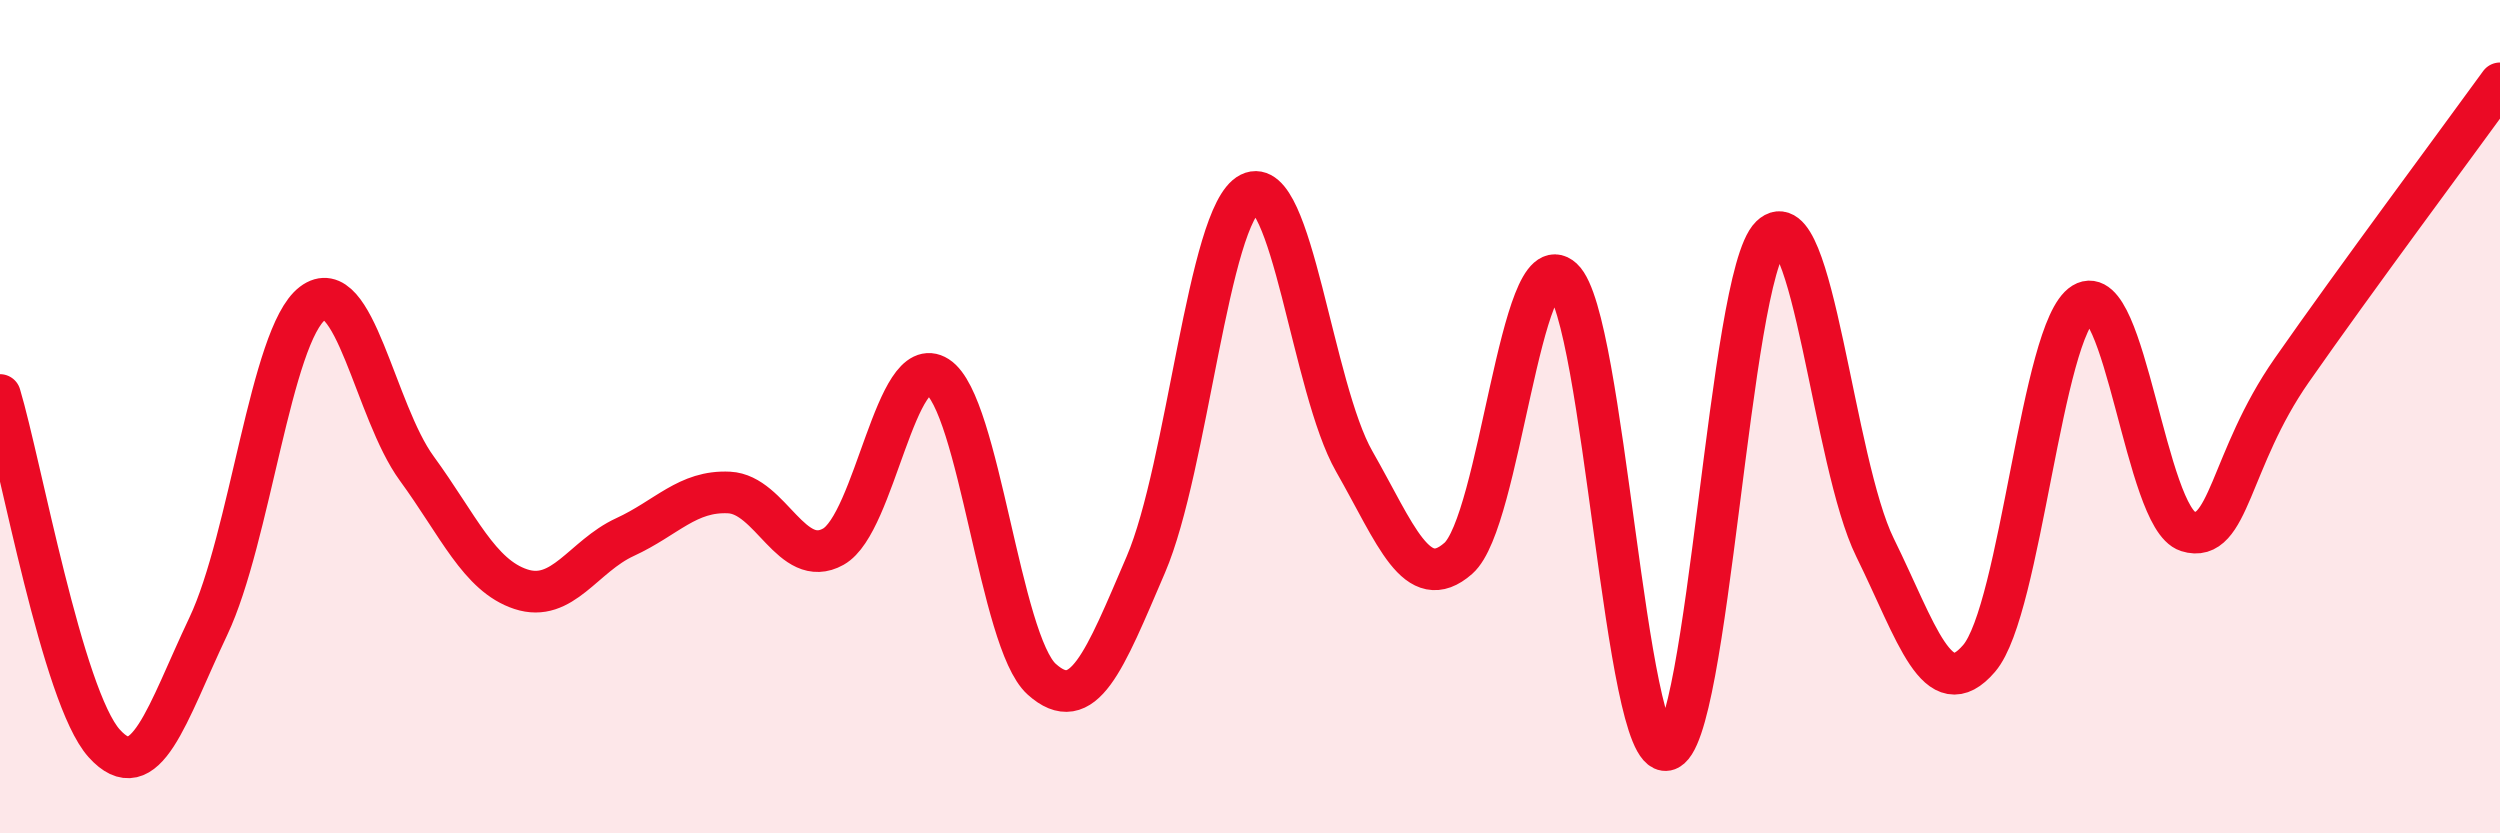
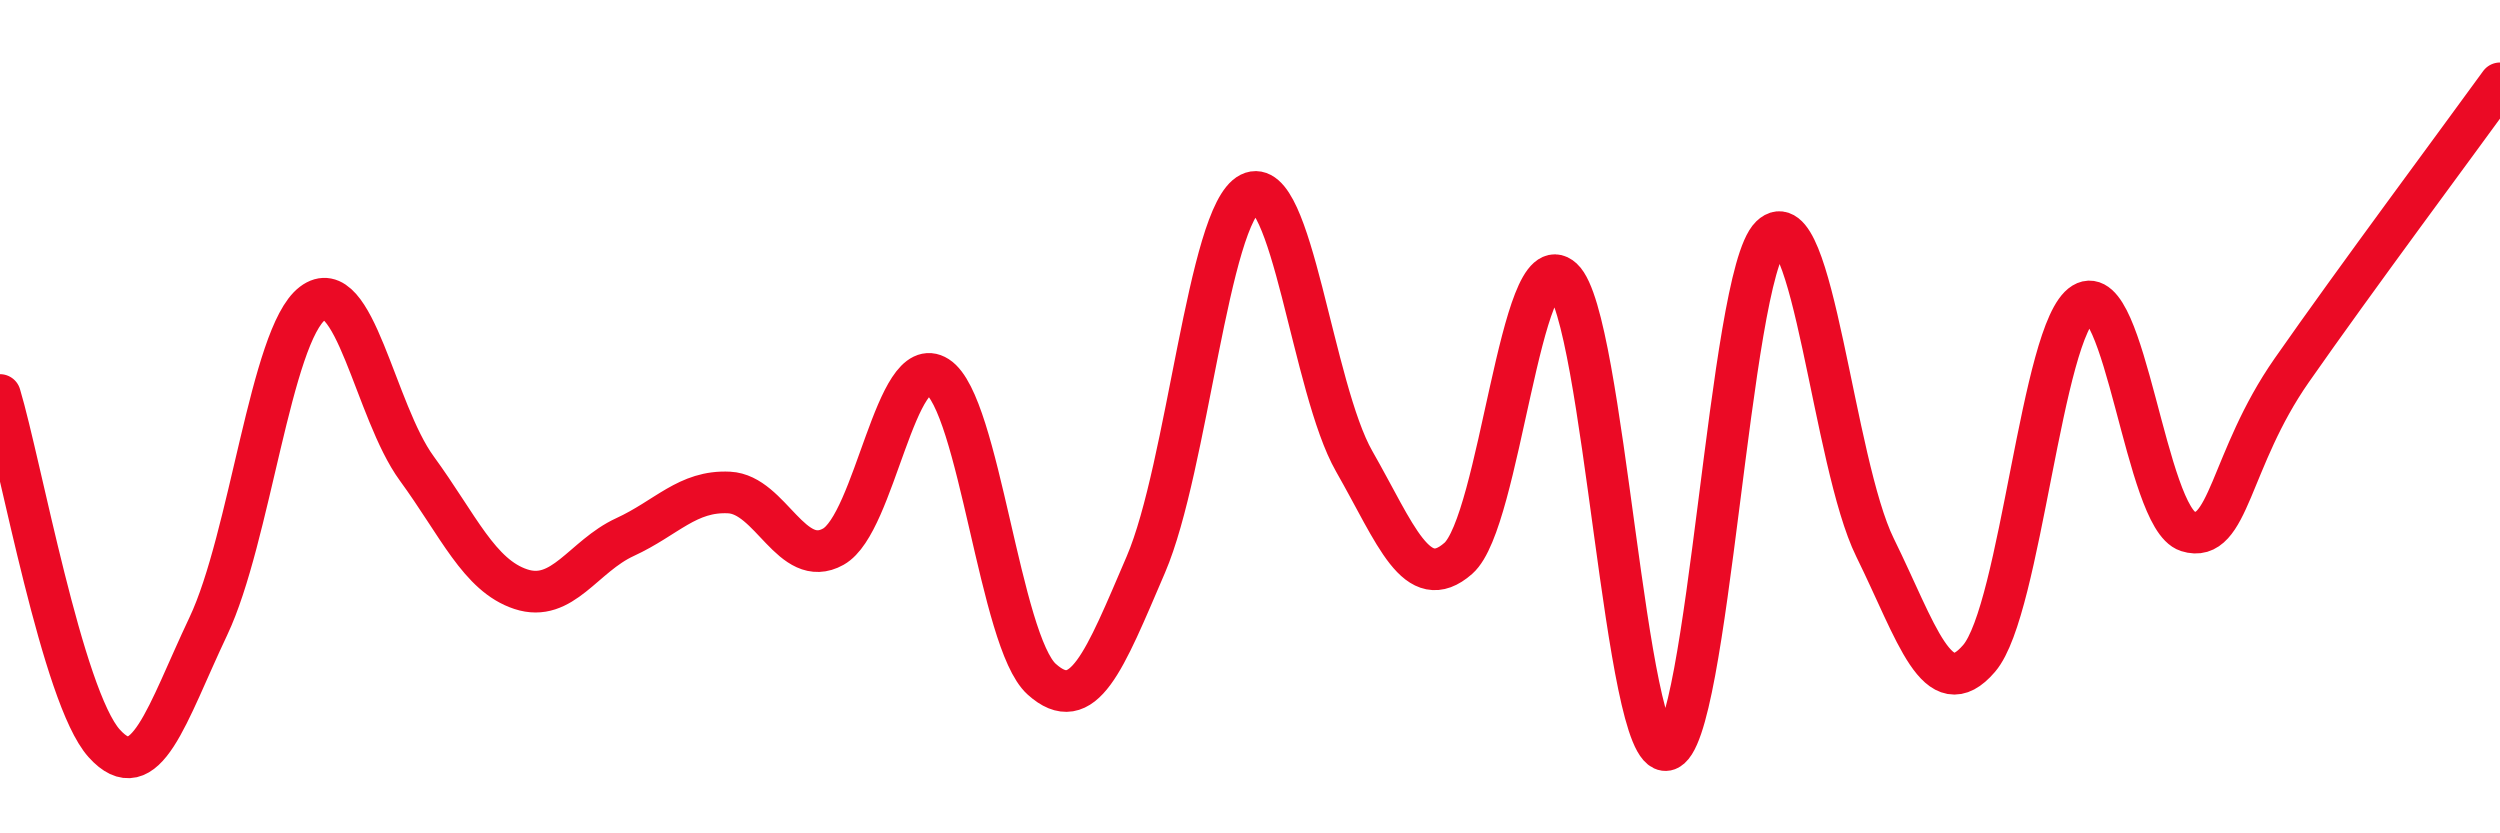
<svg xmlns="http://www.w3.org/2000/svg" width="60" height="20" viewBox="0 0 60 20">
-   <path d="M 0,9.48 C 0.5,11.15 1.5,16.73 2.5,17.84 C 3.5,18.95 4,17.14 5,15.03 C 6,12.92 6.5,8.04 7.5,7.28 C 8.5,6.52 9,9.87 10,11.24 C 11,12.61 11.5,13.81 12.5,14.14 C 13.5,14.47 14,13.35 15,12.89 C 16,12.43 16.5,11.77 17.5,11.82 C 18.5,11.87 19,13.68 20,13.12 C 21,12.56 21.5,8.4 22.5,9.04 C 23.5,9.68 24,15.4 25,16.3 C 26,17.2 26.5,15.88 27.5,13.55 C 28.5,11.22 29,5.14 30,4.64 C 31,4.14 31.5,9.32 32.5,11.07 C 33.5,12.82 34,14.28 35,13.4 C 36,12.52 36.5,5.77 37.5,6.69 C 38.5,7.61 39,18.2 40,18 C 41,17.8 41.5,6.64 42.5,5.67 C 43.5,4.7 44,11.11 45,13.14 C 46,15.17 46.5,16.97 47.5,15.8 C 48.5,14.63 49,7.89 50,7.28 C 51,6.67 51.5,12.43 52.5,12.75 C 53.5,13.07 53.5,11.04 55,8.89 C 56.5,6.74 59,3.38 60,2L60 20L0 20Z" fill="#EB0A25" opacity="0.1" stroke-linecap="round" stroke-linejoin="round" />
  <path d="M 0,9.48 C 0.5,11.15 1.5,16.73 2.5,17.84 C 3.5,18.95 4,17.14 5,15.03 C 6,12.92 6.5,8.04 7.5,7.28 C 8.5,6.52 9,9.87 10,11.24 C 11,12.61 11.5,13.81 12.5,14.14 C 13.5,14.47 14,13.35 15,12.89 C 16,12.43 16.5,11.77 17.5,11.82 C 18.5,11.87 19,13.68 20,13.12 C 21,12.56 21.5,8.4 22.5,9.04 C 23.5,9.68 24,15.4 25,16.3 C 26,17.2 26.5,15.88 27.5,13.55 C 28.5,11.22 29,5.14 30,4.64 C 31,4.14 31.5,9.32 32.5,11.07 C 33.5,12.82 34,14.28 35,13.4 C 36,12.52 36.5,5.77 37.5,6.69 C 38.5,7.61 39,18.2 40,18 C 41,17.8 41.5,6.64 42.5,5.67 C 43.5,4.7 44,11.11 45,13.14 C 46,15.17 46.5,16.97 47.5,15.8 C 48.5,14.63 49,7.89 50,7.28 C 51,6.67 51.5,12.43 52.5,12.75 C 53.5,13.07 53.5,11.04 55,8.89 C 56.5,6.74 59,3.38 60,2" stroke="#EB0A25" stroke-width="1" fill="none" stroke-linecap="round" stroke-linejoin="round" />
</svg>